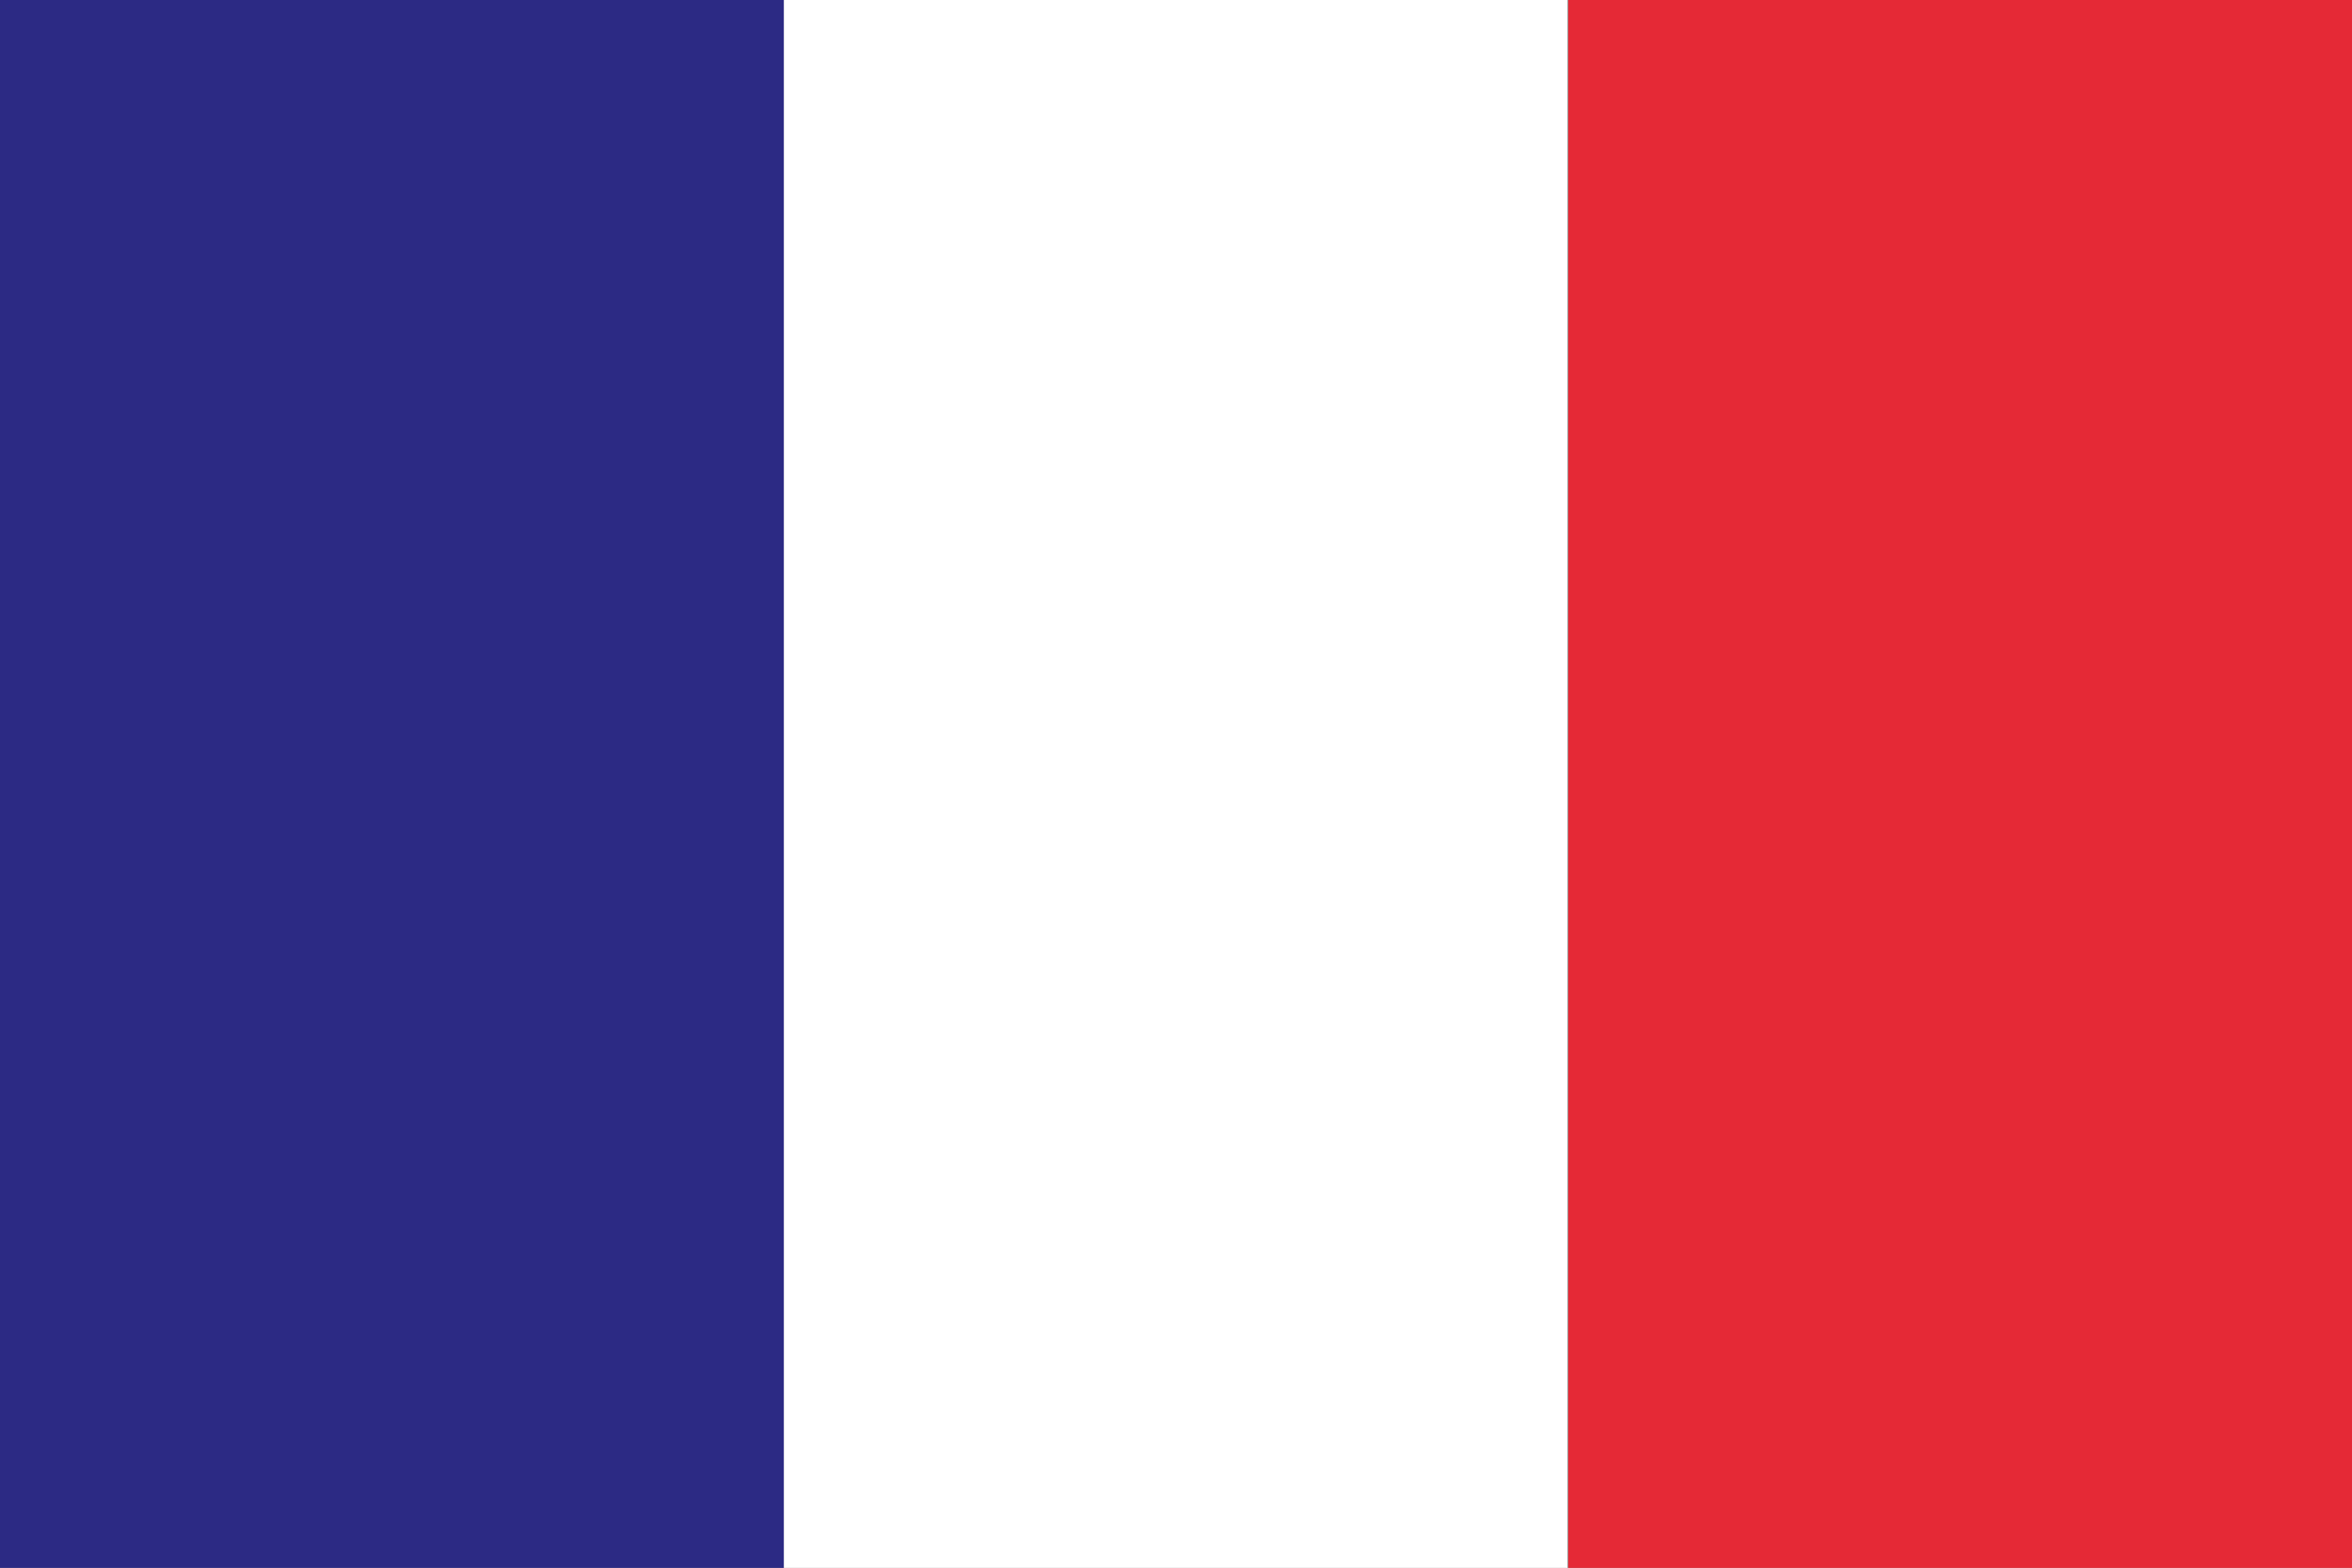
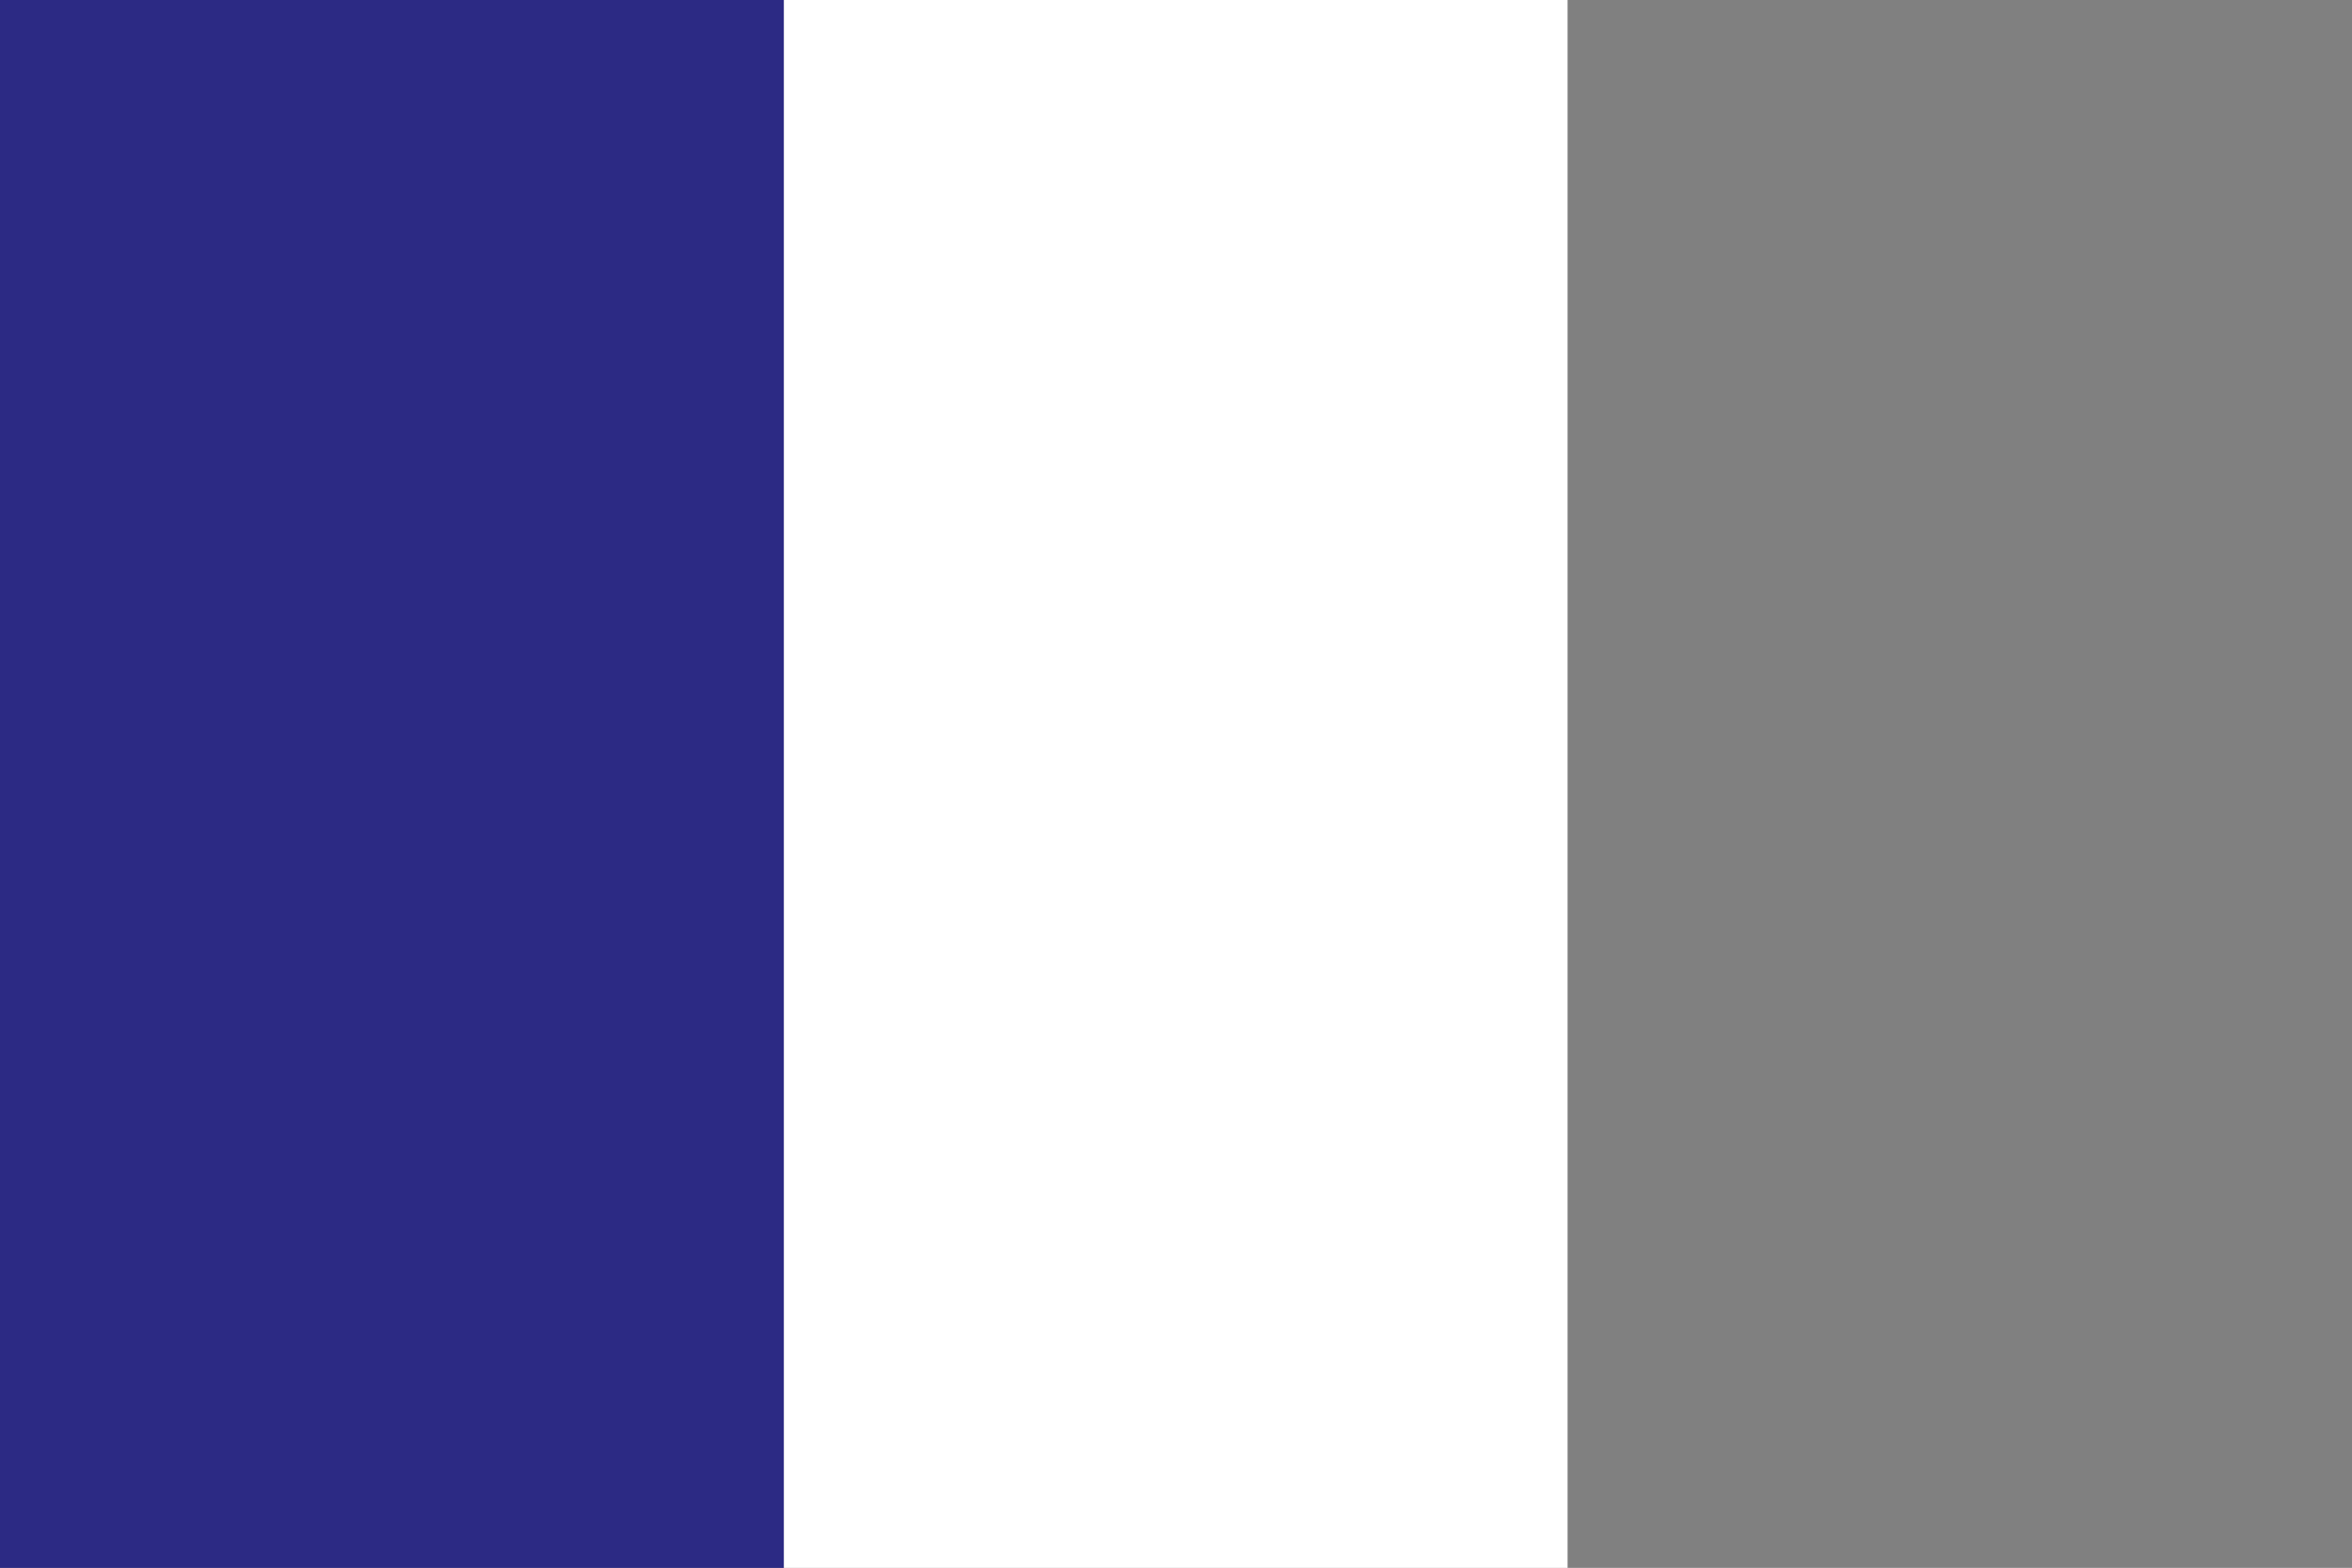
<svg xmlns="http://www.w3.org/2000/svg" id="Calque_1" data-name="Calque 1" viewBox="0 0 37.09 24.73">
  <rect x="0" y="0" width="37.09" height="24.73" fill="#808080" stroke="none" />
  <defs>
    <style>.cls-1{fill:#e52936;}.cls-2{fill:#fff;}.cls-3{fill:#2c2a84;}</style>
  </defs>
  <title>Flag-FR</title>
-   <rect class="cls-1" x="24.73" width="12.36" height="24.73" />
  <rect class="cls-2" x="12.36" width="12.36" height="24.73" />
  <rect class="cls-3" width="12.36" height="24.73" />
</svg>